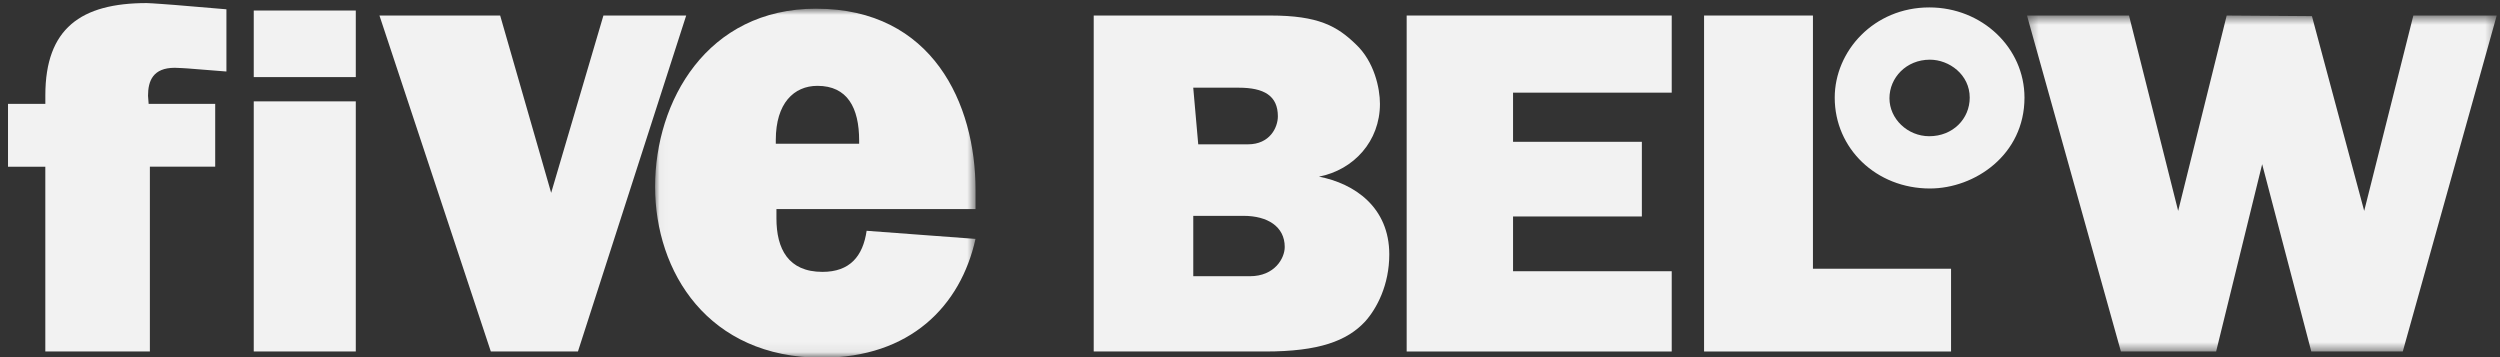
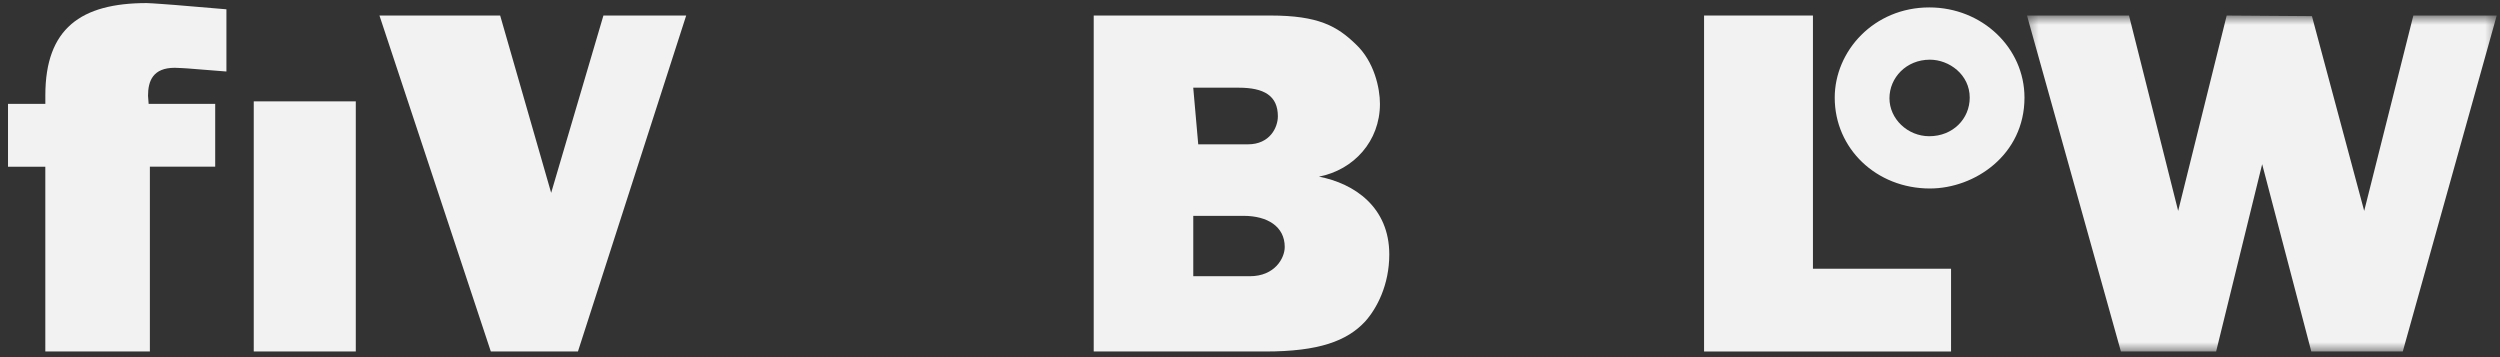
<svg xmlns="http://www.w3.org/2000/svg" width="252" height="36" viewBox="0 0 252 36" fill="none">
  <rect x="0" y="0" width="252" height="36" fill="#333333" stroke="none" />
  <path d="M4.568 35.431V16.806H0.807V10.473H4.571V9.594C4.571 2.882 8.143 0.31 14.794 0.31C15.169 0.31 17.617 0.499 17.617 0.499L22.823 0.937V7.208L18.872 6.895C18.872 6.895 17.931 6.833 17.617 6.833C15.421 6.833 14.921 8.15 14.921 9.656L14.983 10.47H21.692V16.803H15.107V35.428" fill="#F2F2F2" />
  <path d="M35.863 10.218H25.578V35.428H35.863V10.218Z" fill="#F2F2F2" />
-   <path d="M35.863 1.061H25.578V7.771H35.863V1.061Z" fill="#F2F2F2" />
  <path d="M38.249 1.565L49.475 35.431H58.256L69.168 1.565H60.825L55.557 19.438L50.416 1.565" fill="#F2F2F2" />
  <mask id="mask0_22_14513" style="mask-type:luminance" maskUnits="userSpaceOnUse" x="66" y="0" width="33" height="36">
    <path d="M98.39 0.875H66.03V35.934H98.39V0.875Z" fill="white" />
  </mask>
  <g mask="url(#mask0_22_14513)">
-     <path d="M82.399 8.653C85.409 8.653 86.602 10.849 86.602 14.172V14.486H78.2V14.11C78.2 10.411 80.02 8.653 82.402 8.653M82.275 0.875C71.236 0.875 66.033 10.222 66.033 18.813C66.033 27.405 71.363 36.059 82.84 36.059C91.746 36.059 96.827 30.853 98.331 24.081L87.356 23.264C86.981 25.836 85.664 27.405 82.905 27.405C79.454 27.405 78.265 25.084 78.265 22.012V21.071H98.334V19.127C98.334 10.473 94.007 0.878 82.278 0.878L82.275 0.875Z" fill="#F2F2F2" />
-   </g>
+     </g>
  <path d="M120.279 21.758H125.361C127.743 21.758 129.501 22.823 129.501 24.895C129.501 26.023 128.498 27.843 125.988 27.843H120.282V21.761M120.279 8.839H124.858C127.429 8.839 128.809 9.656 128.809 11.725C128.809 12.852 127.995 14.548 125.799 14.548H120.782L120.279 8.842V8.839ZM110.246 1.565V35.431H127.557C132.952 35.431 135.773 34.366 137.593 32.421C138.785 31.104 140.04 28.722 140.04 25.647C140.04 20.882 136.527 18.496 132.952 17.807C136.465 17.117 139.099 14.232 139.099 10.47C139.099 8.901 138.534 6.205 136.654 4.45C134.772 2.633 132.89 1.565 128.063 1.565H110.252H110.246Z" fill="#F2F2F2" />
-   <path d="M141.792 35.431V1.565H168.509V9.339H152.515V14.294H165.499V21.82H152.515V27.34H168.509V35.431" fill="#F2F2F2" />
  <path d="M171.77 35.431V1.565H182.744V27.088H196.666V35.431" fill="#F2F2F2" />
  <path d="M194.535 6.016C196.479 6.016 198.548 7.522 198.548 9.843C198.548 11.973 196.855 13.731 194.47 13.731C192.277 13.731 190.457 11.976 190.457 9.905C190.457 7.833 192.15 6.016 194.532 6.016M194.473 0.748C188.891 0.748 184.94 5.137 184.94 9.843C184.94 14.986 189.143 19 194.535 19C199.051 19 204.068 15.614 204.068 9.843C204.068 4.826 199.803 0.748 194.473 0.748Z" fill="#F2F2F2" />
  <mask id="mask1_22_14513" style="mask-type:luminance" maskUnits="userSpaceOnUse" x="204" y="1" width="48" height="35">
    <path d="M251.67 1.565H204.32V35.493H251.67V1.565Z" fill="white" />
  </mask>
  <g mask="url(#mask1_22_14513)">
    <path d="M204.32 1.565L213.788 35.431H223.385L228.026 16.552L232.98 35.431H242.2L251.67 1.565H243.265L238.311 21.258L233.043 1.627L224.451 1.565L219.559 21.258L214.604 1.565" fill="#F2F2F2" />
  </g>
</svg>